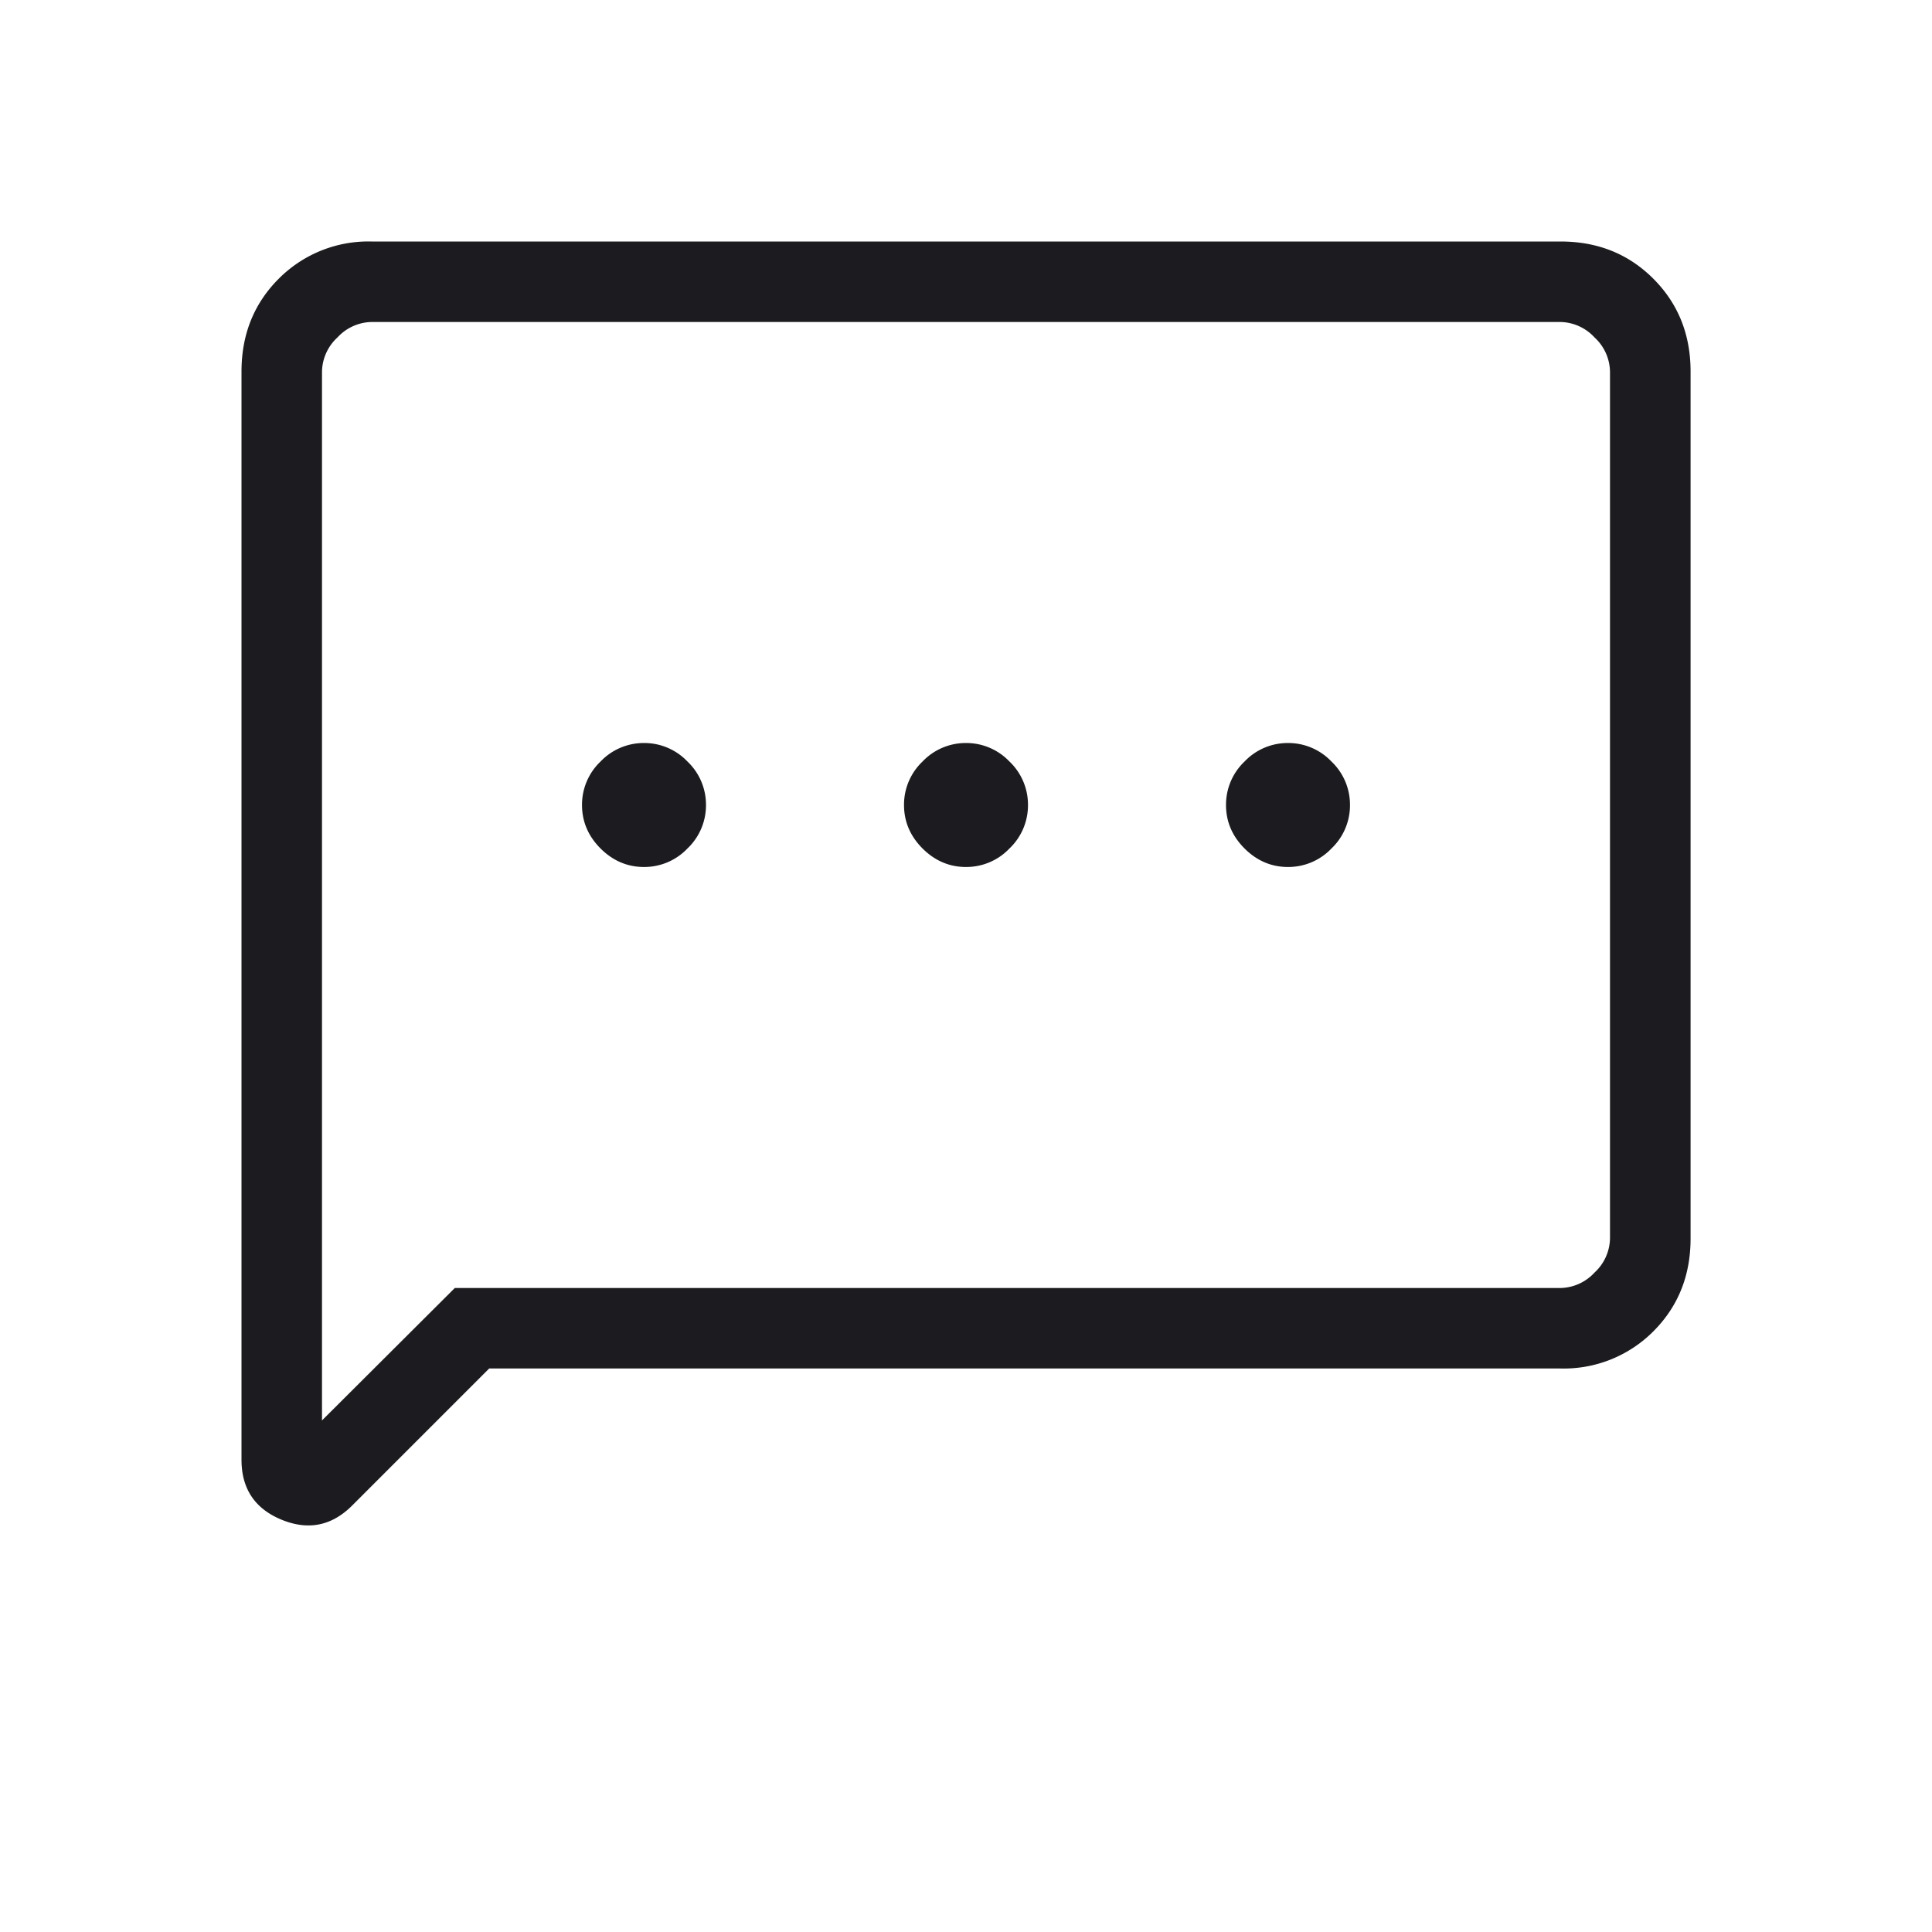
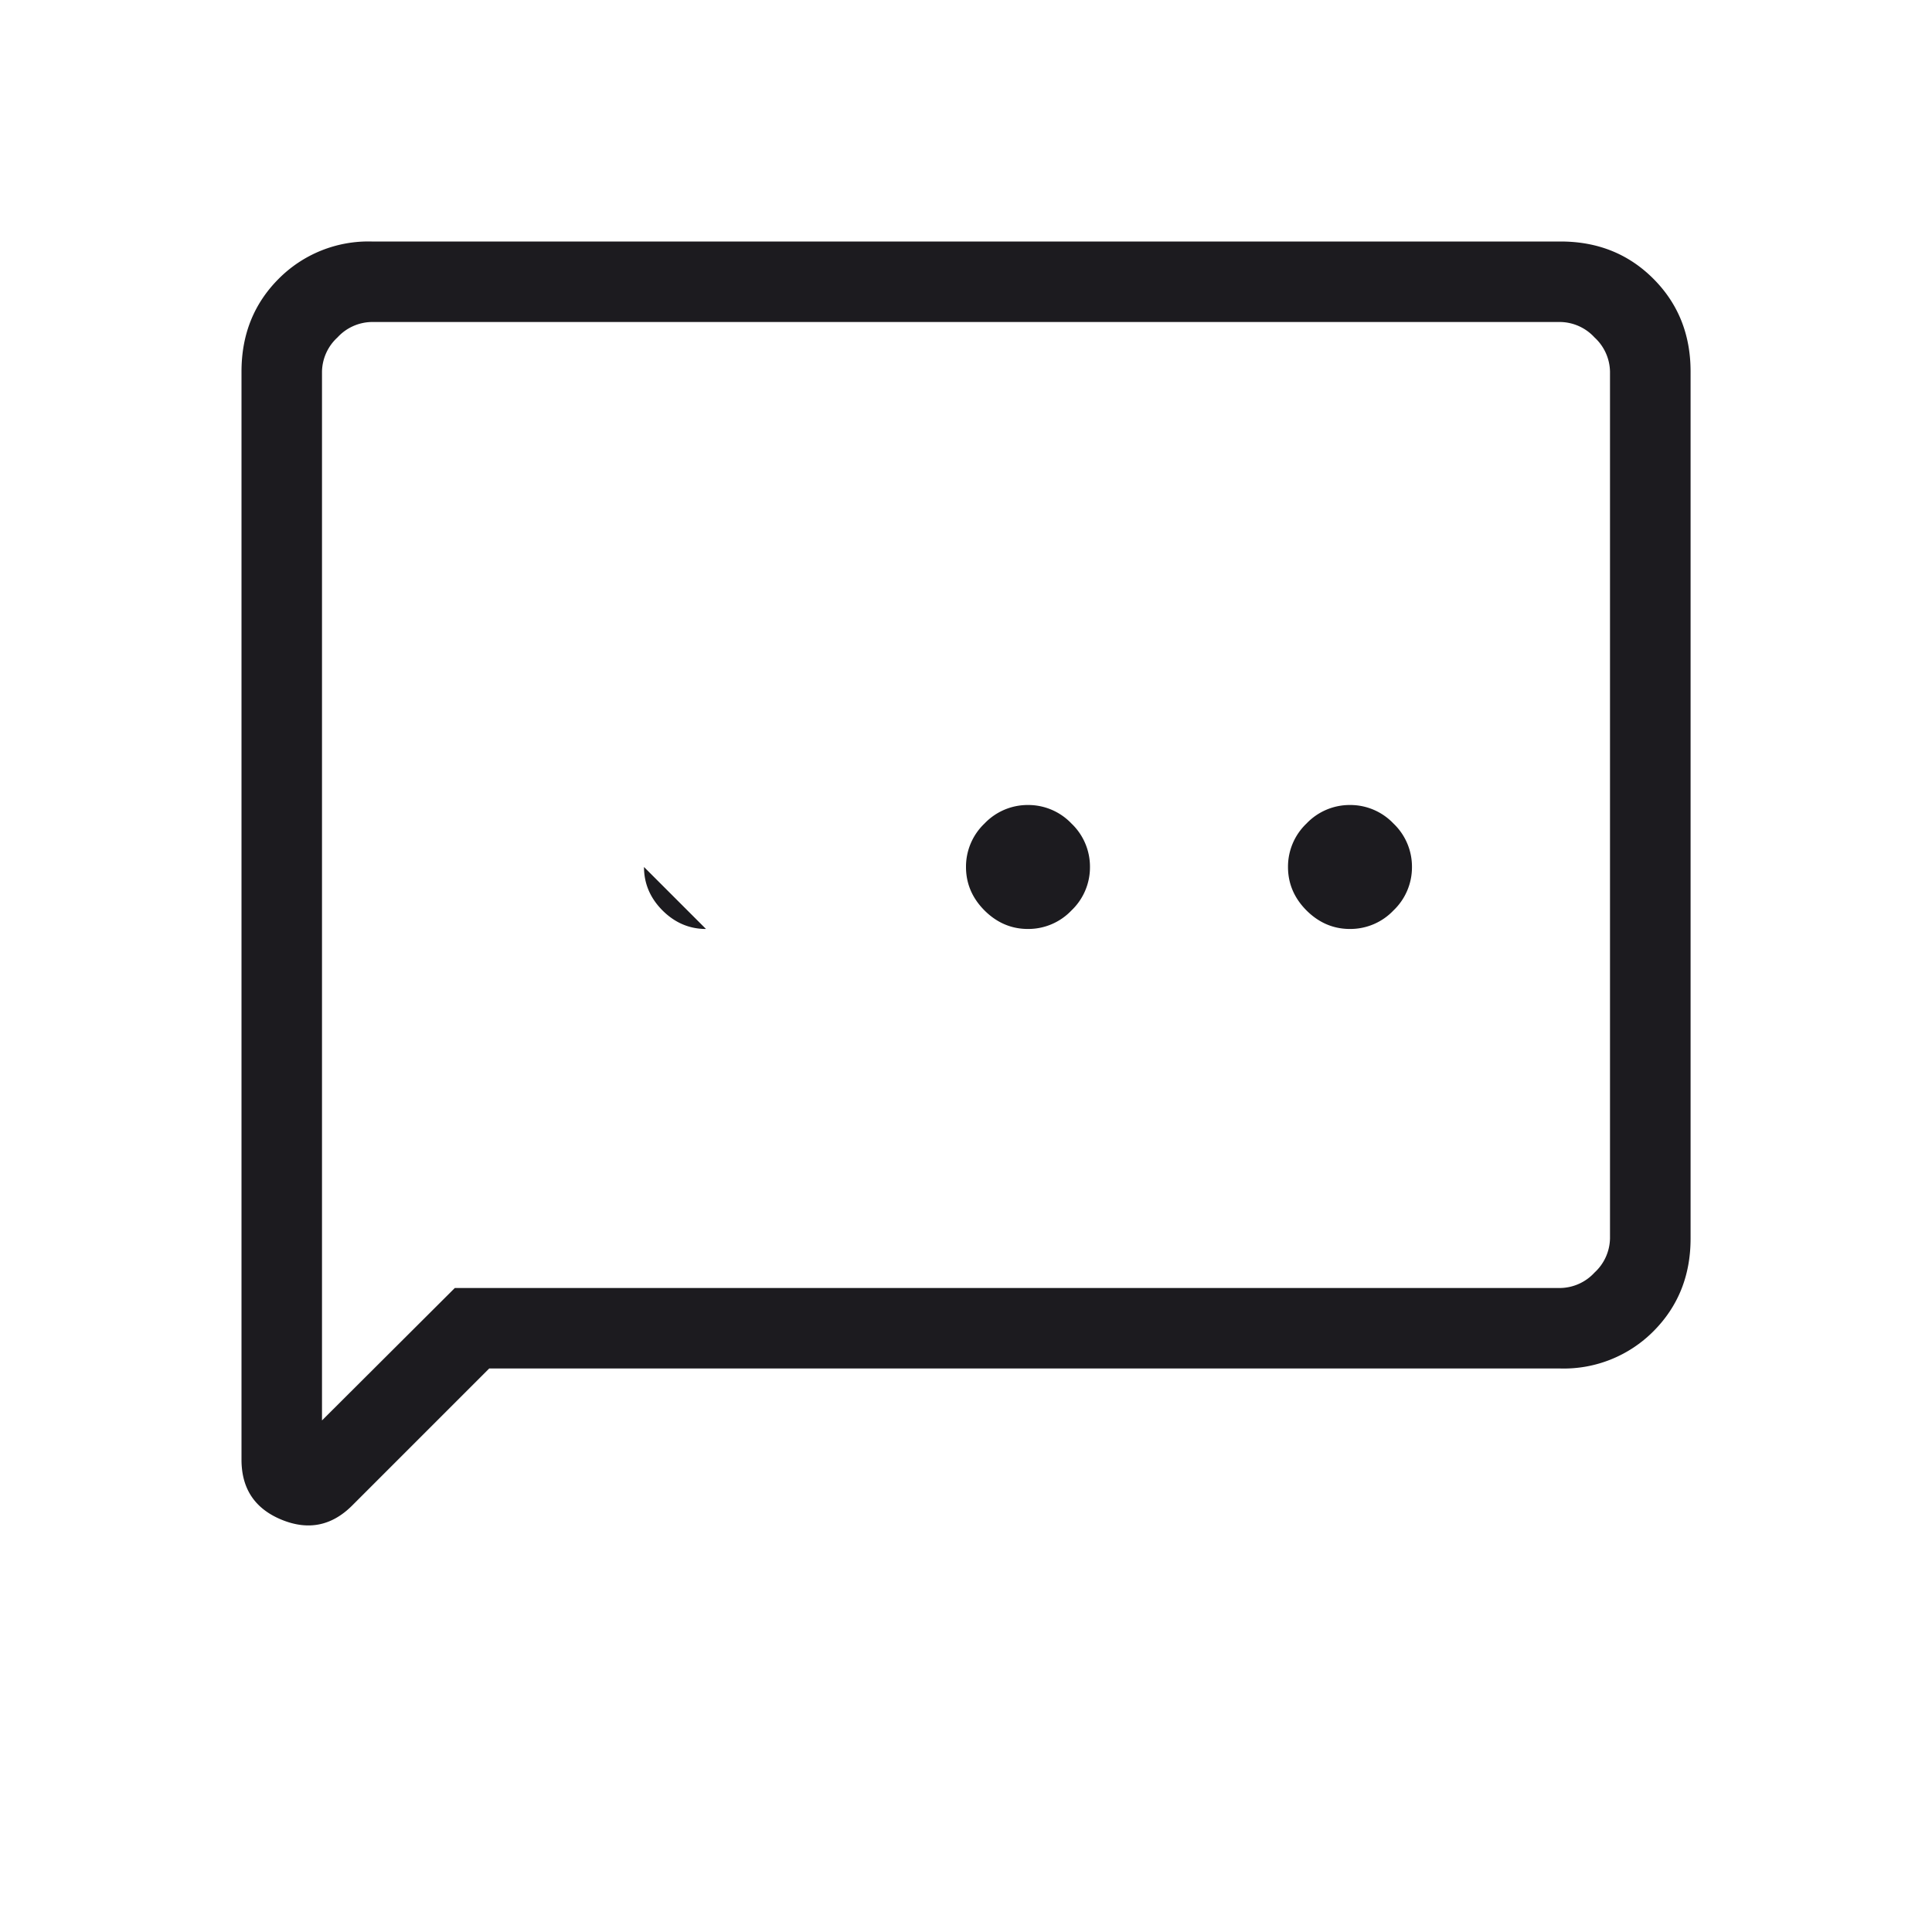
<svg xmlns="http://www.w3.org/2000/svg" fill="none" viewBox="0 0 24 24">
-   <path fill="#1C1B1F" d="m6.077 17-1.704 1.704q-.38.378-.876.174Q3 18.673 3 18.133V4.616q0-.69.462-1.153A1.57 1.57 0 0 1 4.616 3h14.77q.69 0 1.152.462.463.463.463 1.153v10.77q0 .69-.462 1.153a1.57 1.57 0 0 1-1.154.462zm-.427-1h13.734a.59.59 0 0 0 .424-.192.59.59 0 0 0 .192-.424V4.616a.59.59 0 0 0-.192-.424.59.59 0 0 0-.424-.192H4.616a.59.59 0 0 0-.424.192.59.59 0 0 0-.192.423v13.03zM8 10.77a.74.74 0 0 0 .54-.23.74.74 0 0 0 .23-.54.74.74 0 0 0-.23-.54.74.74 0 0 0-.54-.23.74.74 0 0 0-.54.23.74.74 0 0 0-.23.54q0 .309.23.54.231.23.54.23m4 0a.74.74 0 0 0 .54-.23.74.74 0 0 0 .23-.54.74.74 0 0 0-.23-.54.74.74 0 0 0-.54-.23.74.74 0 0 0-.54.23.74.74 0 0 0-.23.54q0 .309.23.54.231.23.54.23m4 0a.74.74 0 0 0 .54-.23.74.74 0 0 0 .23-.54.74.74 0 0 0-.23-.54.74.74 0 0 0-.54-.23.74.74 0 0 0-.54.23.74.74 0 0 0-.23.54q0 .309.23.54.231.23.54.23" />
+   <path fill="#1C1B1F" d="m6.077 17-1.704 1.704q-.38.378-.876.174Q3 18.673 3 18.133V4.616q0-.69.462-1.153A1.57 1.57 0 0 1 4.616 3h14.77q.69 0 1.152.462.463.463.463 1.153v10.77q0 .69-.462 1.153a1.57 1.57 0 0 1-1.154.462zm-.427-1h13.734a.59.59 0 0 0 .424-.192.59.59 0 0 0 .192-.424V4.616a.59.59 0 0 0-.192-.424.59.59 0 0 0-.424-.192H4.616a.59.59 0 0 0-.424.192.59.59 0 0 0-.192.423v13.03zM8 10.77q0 .309.23.54.231.23.54.23m4 0a.74.74 0 0 0 .54-.23.74.74 0 0 0 .23-.54.74.74 0 0 0-.23-.54.74.74 0 0 0-.54-.23.74.74 0 0 0-.54.23.74.74 0 0 0-.23.54q0 .309.23.54.231.23.54.23m4 0a.74.74 0 0 0 .54-.23.74.74 0 0 0 .23-.54.74.74 0 0 0-.23-.54.74.74 0 0 0-.54-.23.74.74 0 0 0-.54.23.74.74 0 0 0-.23.54q0 .309.23.54.231.23.54.23" />
</svg>